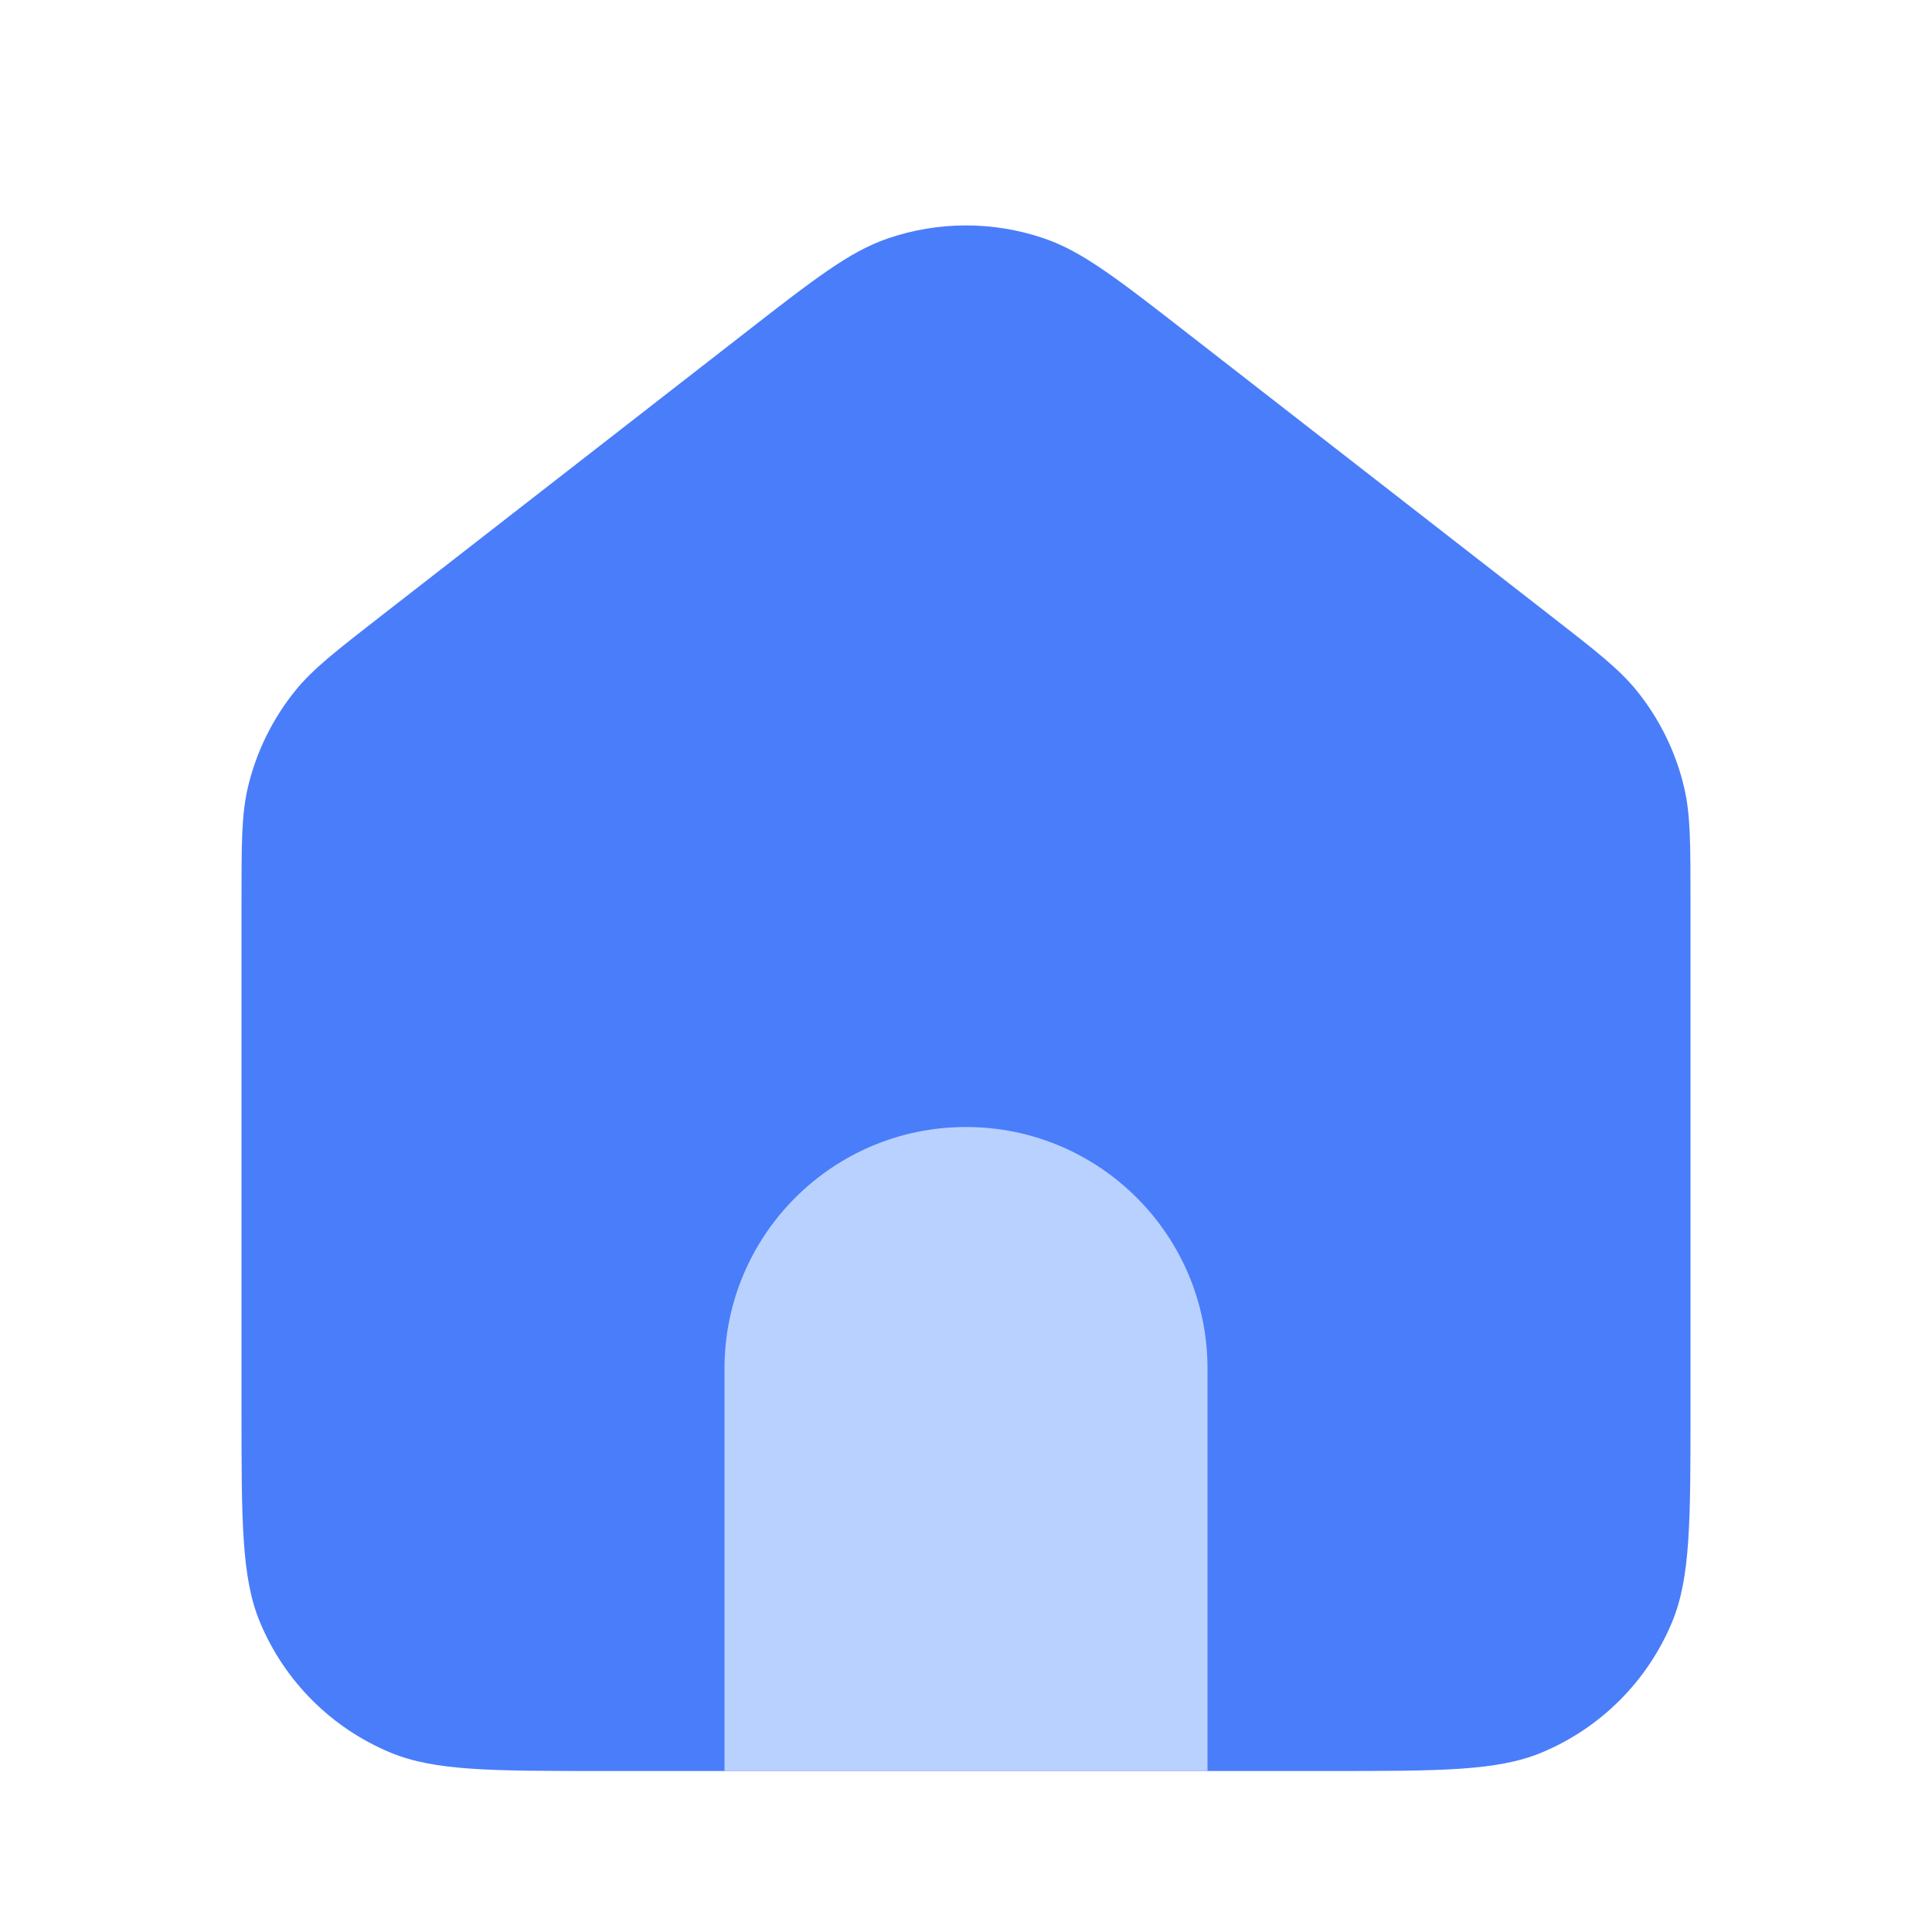
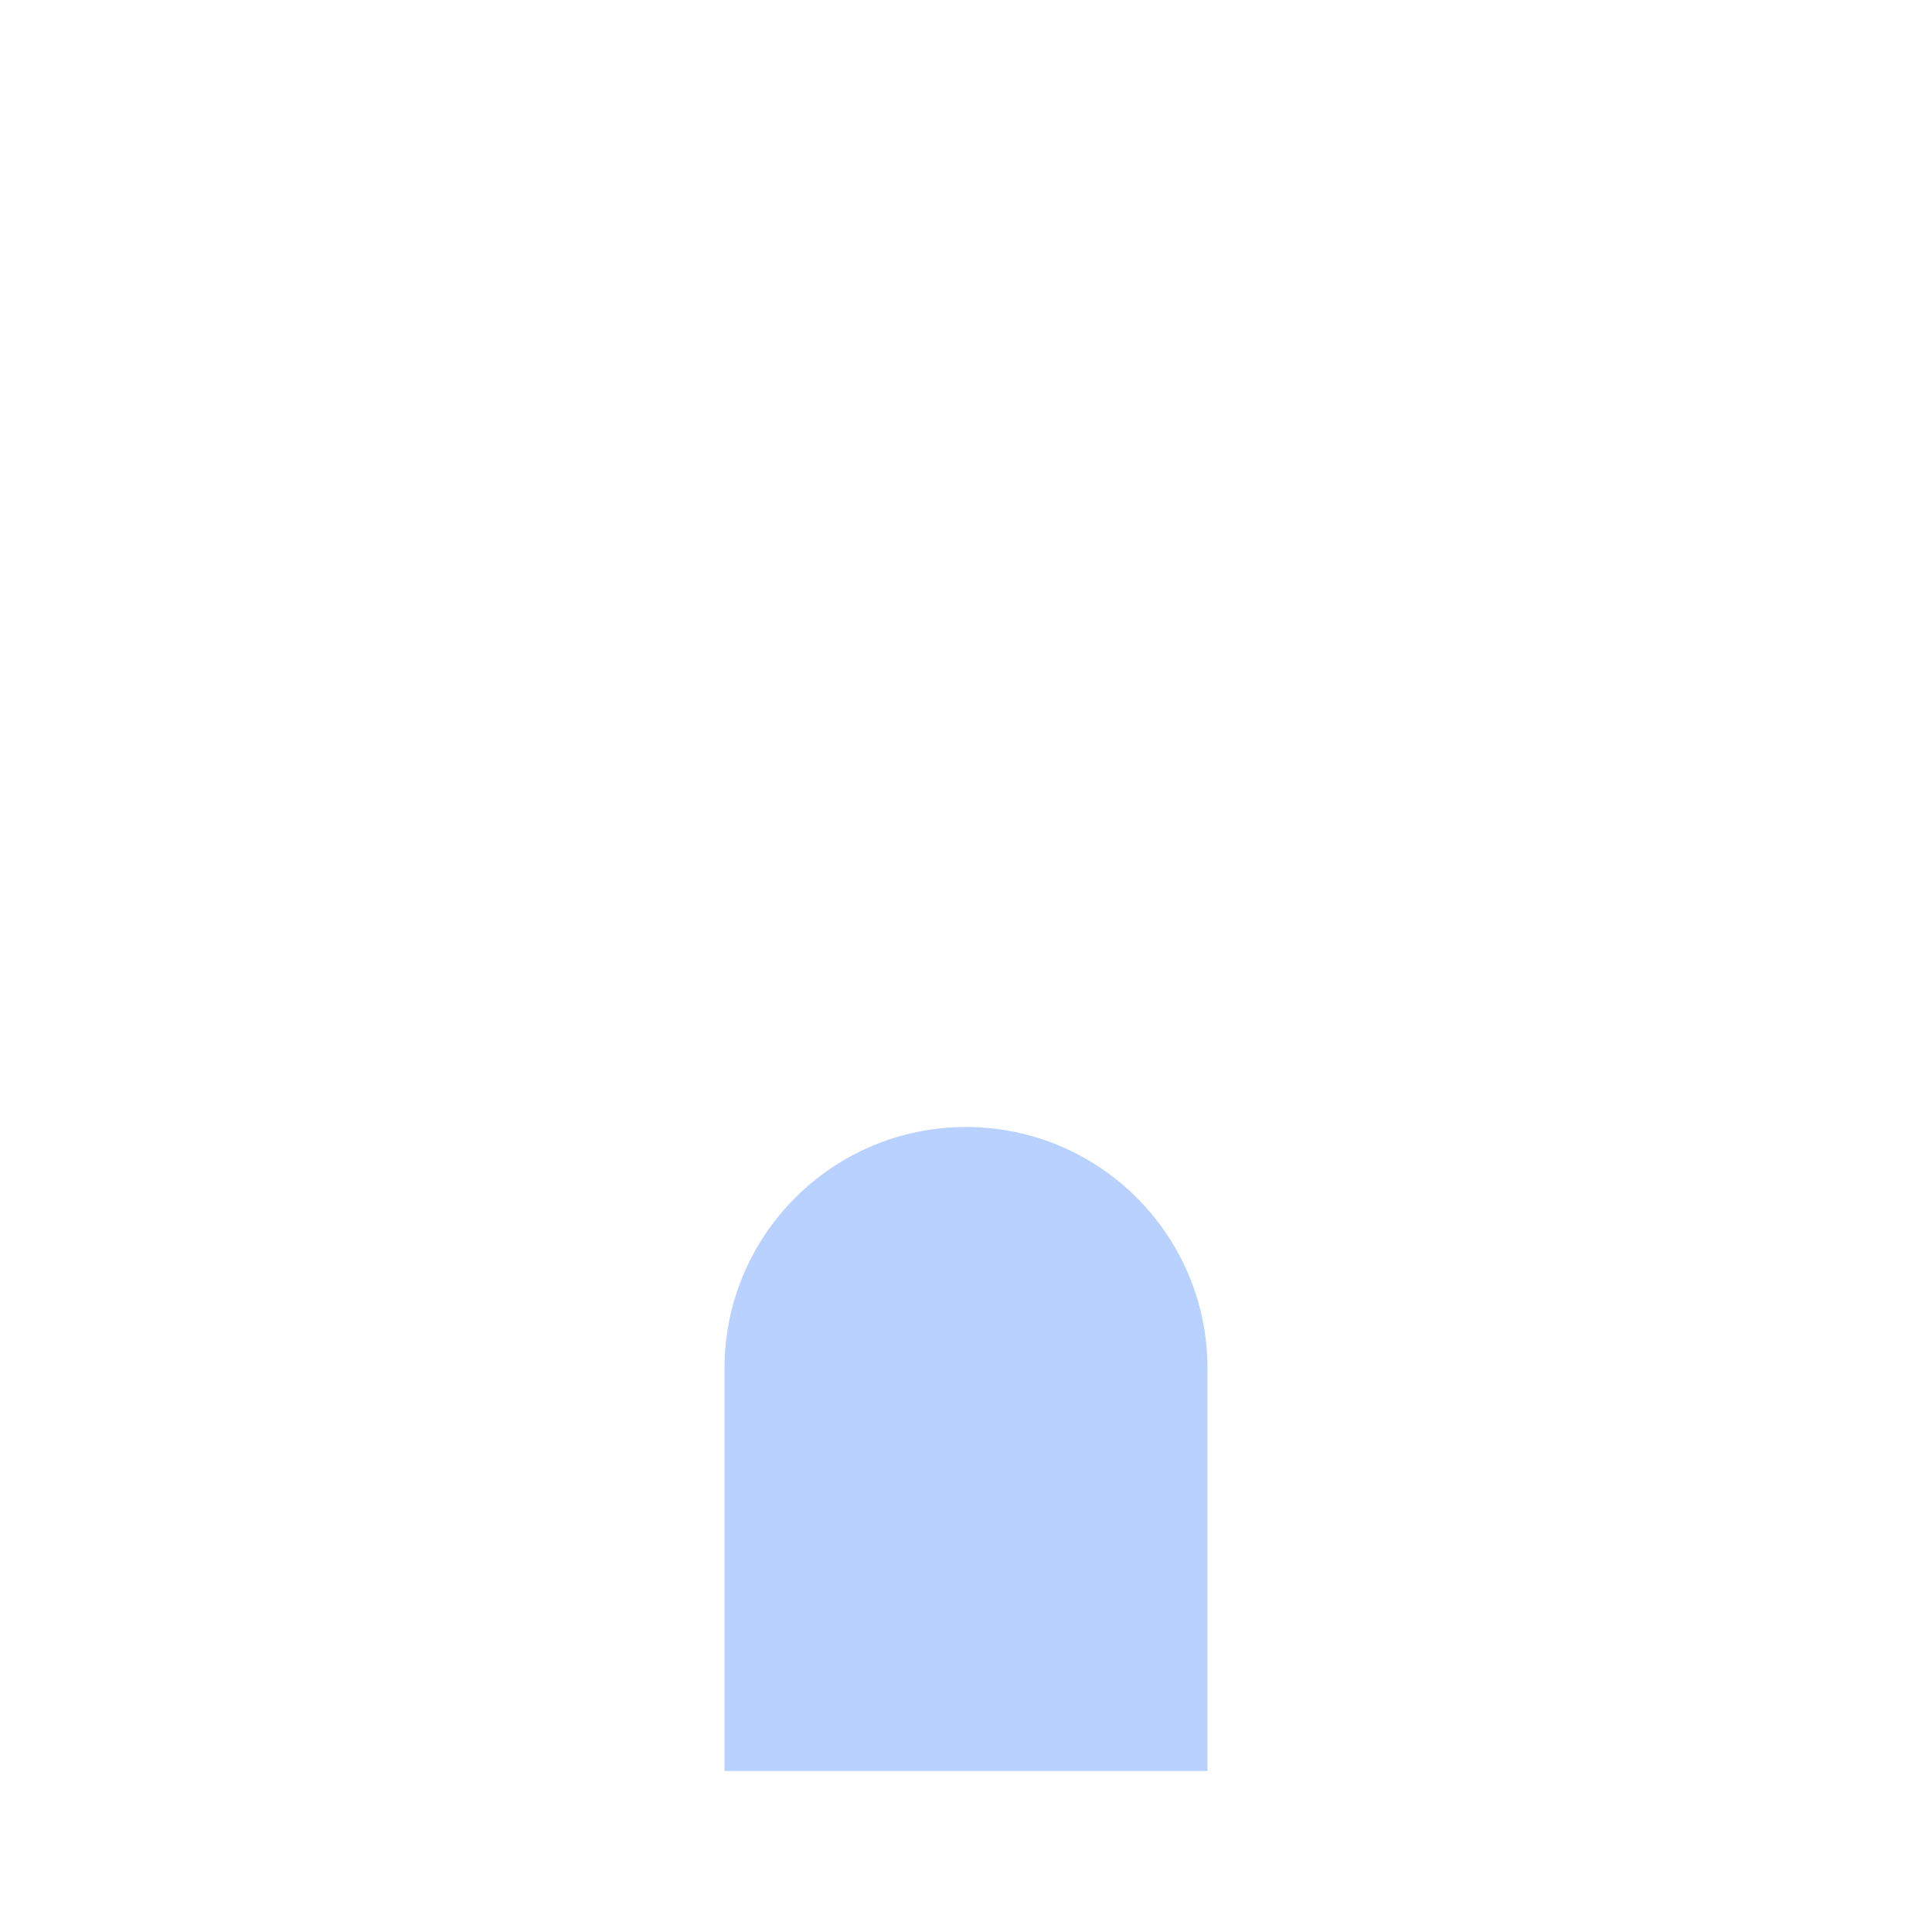
<svg xmlns="http://www.w3.org/2000/svg" width="24" height="24" viewBox="0 0 24 24" fill="none">
-   <path d="M3 11.201C3 10.483 3 10.125 3.077 9.791C3.18 9.346 3.384 8.93 3.672 8.575C3.888 8.31 4.171 8.089 4.737 7.649L9.237 4.149C10.114 3.466 10.553 3.125 11.026 2.963C11.657 2.746 12.343 2.746 12.974 2.963C13.447 3.125 13.886 3.466 14.763 4.149L19.263 7.649C19.829 8.089 20.112 8.31 20.328 8.575C20.616 8.93 20.82 9.346 20.923 9.791C21 10.125 21 10.483 21 11.201V17.5C21 18.898 21 19.597 20.772 20.148C20.467 20.883 19.883 21.467 19.148 21.772C18.597 22 17.898 22 16.5 22H7.5C6.102 22 5.403 22 4.852 21.772C4.117 21.467 3.533 20.883 3.228 20.148C3 19.597 3 18.898 3 17.5V11.201Z" fill="#4A7DFA" />
  <path d="M9 17C9 15.343 10.343 14 12 14C13.657 14 15 15.343 15 17V22H9V17Z" fill="#B9D1FF" />
</svg>